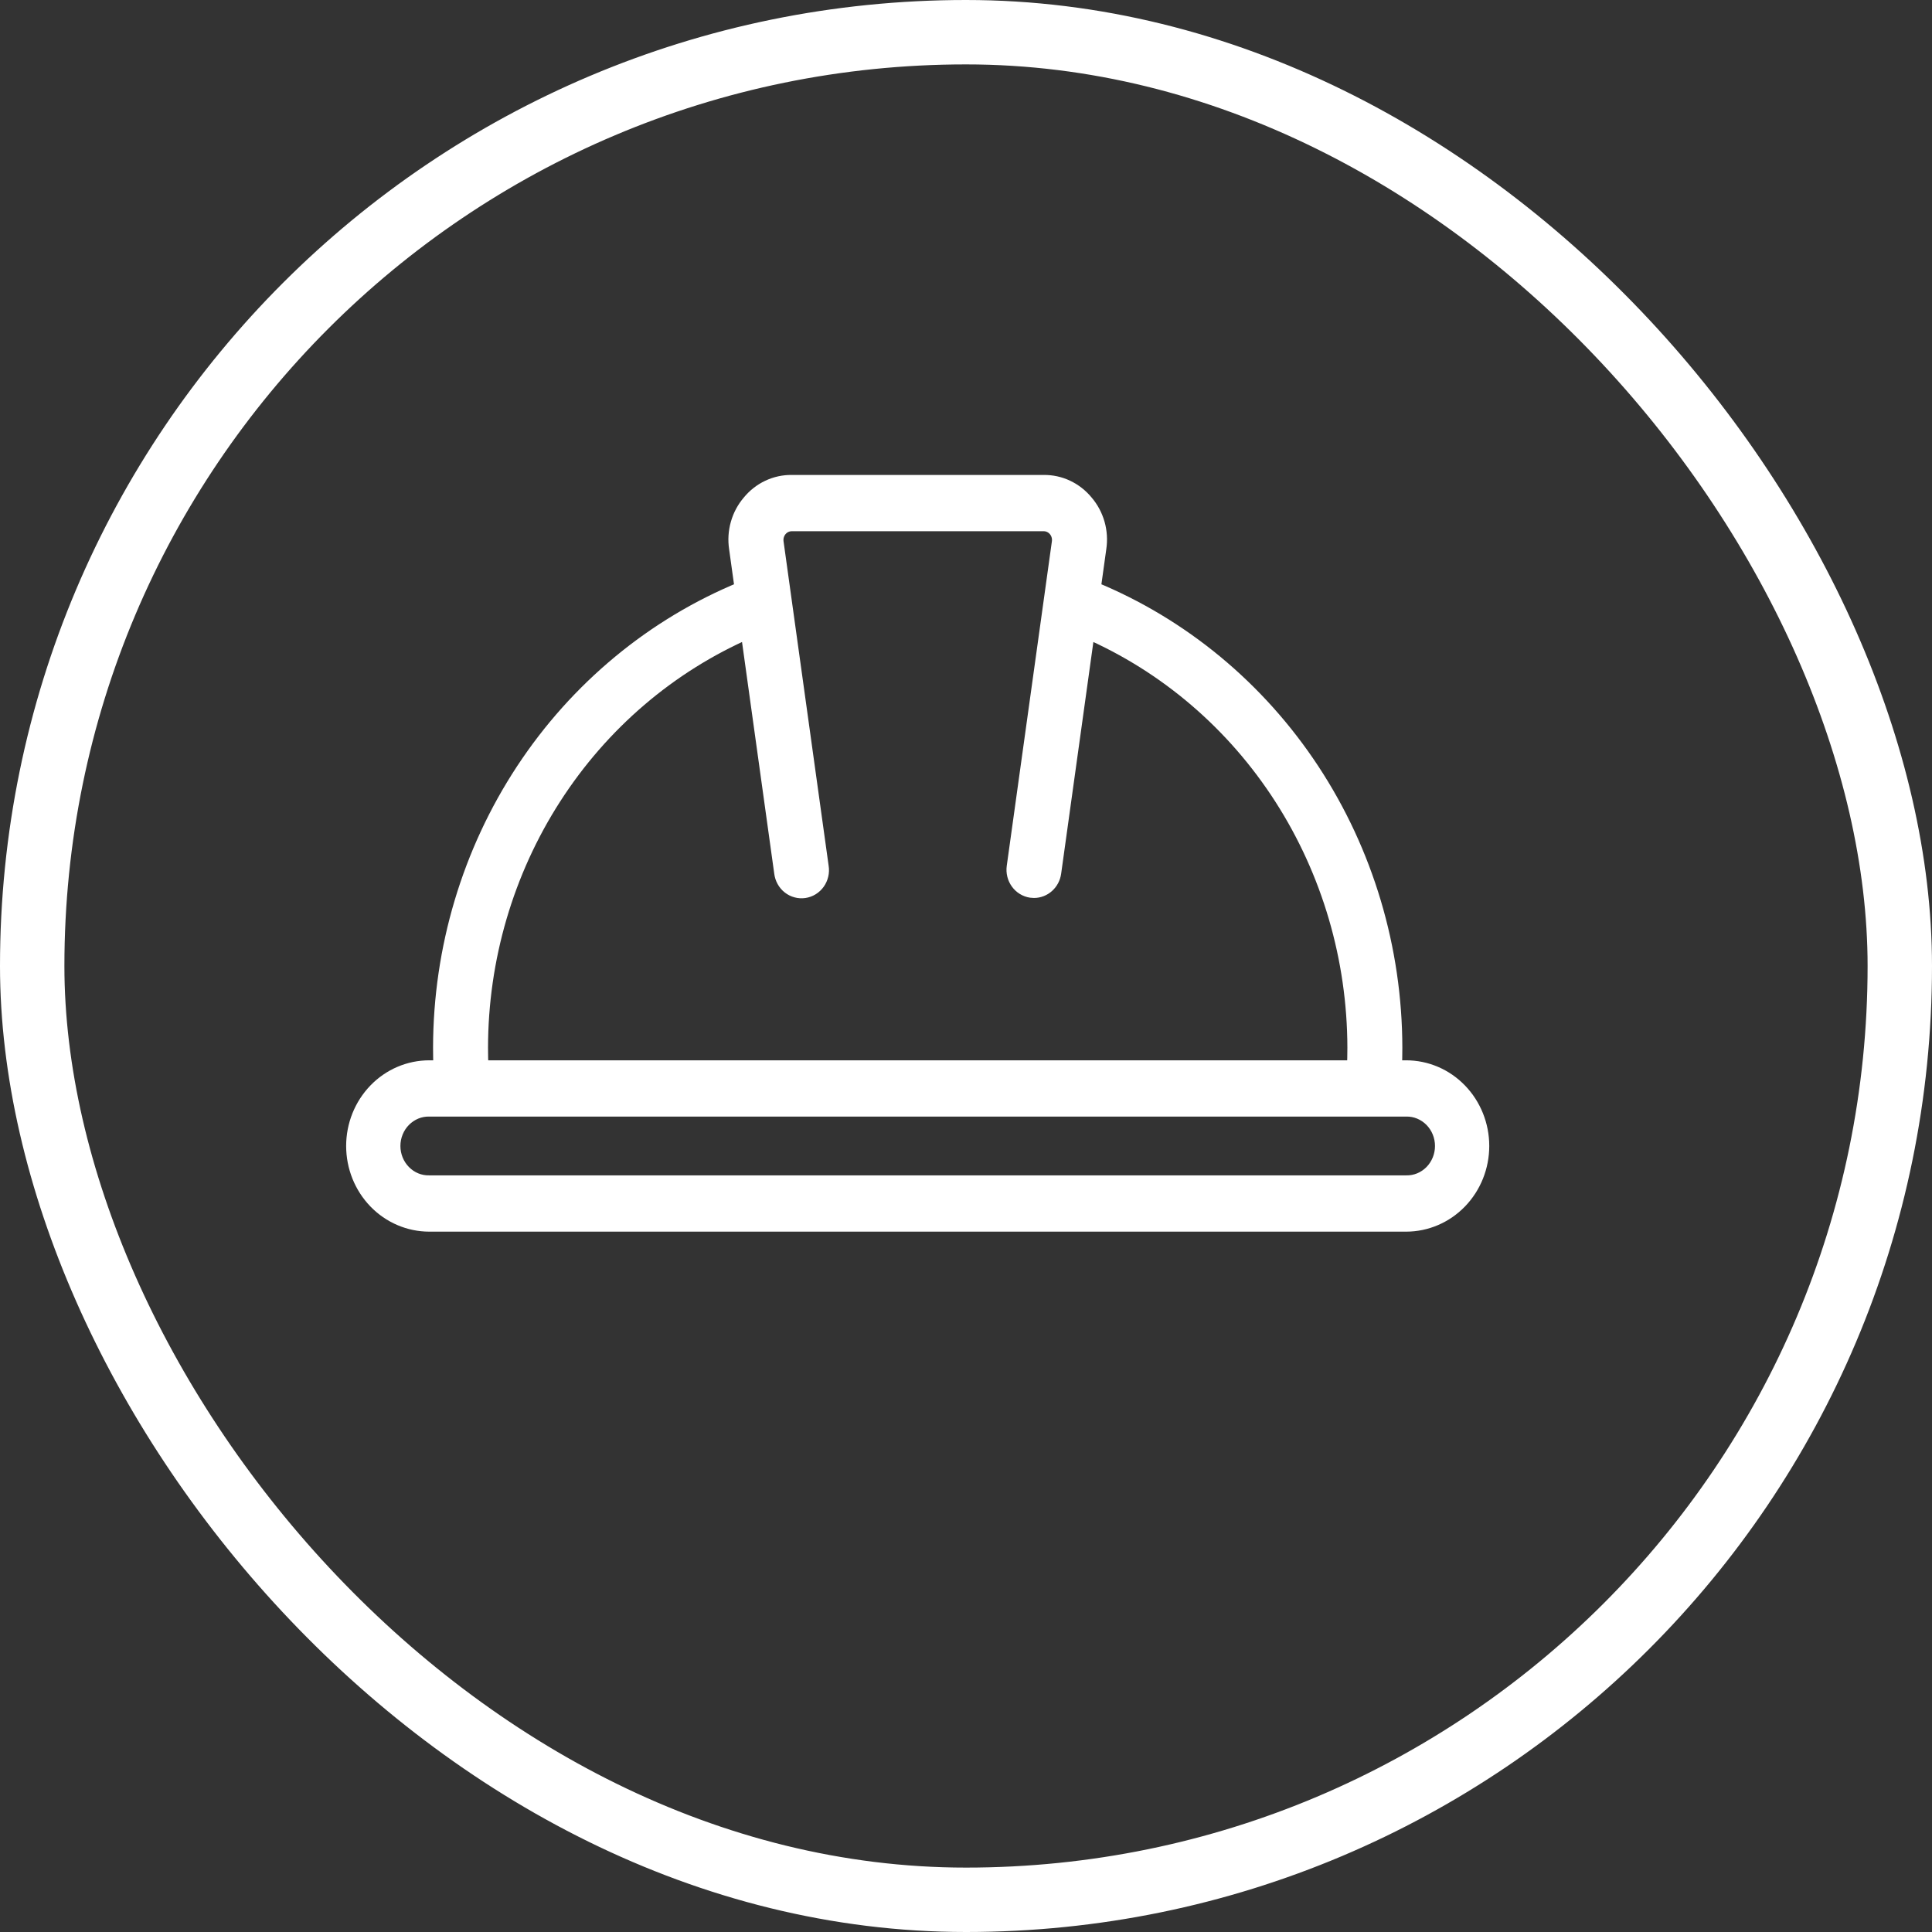
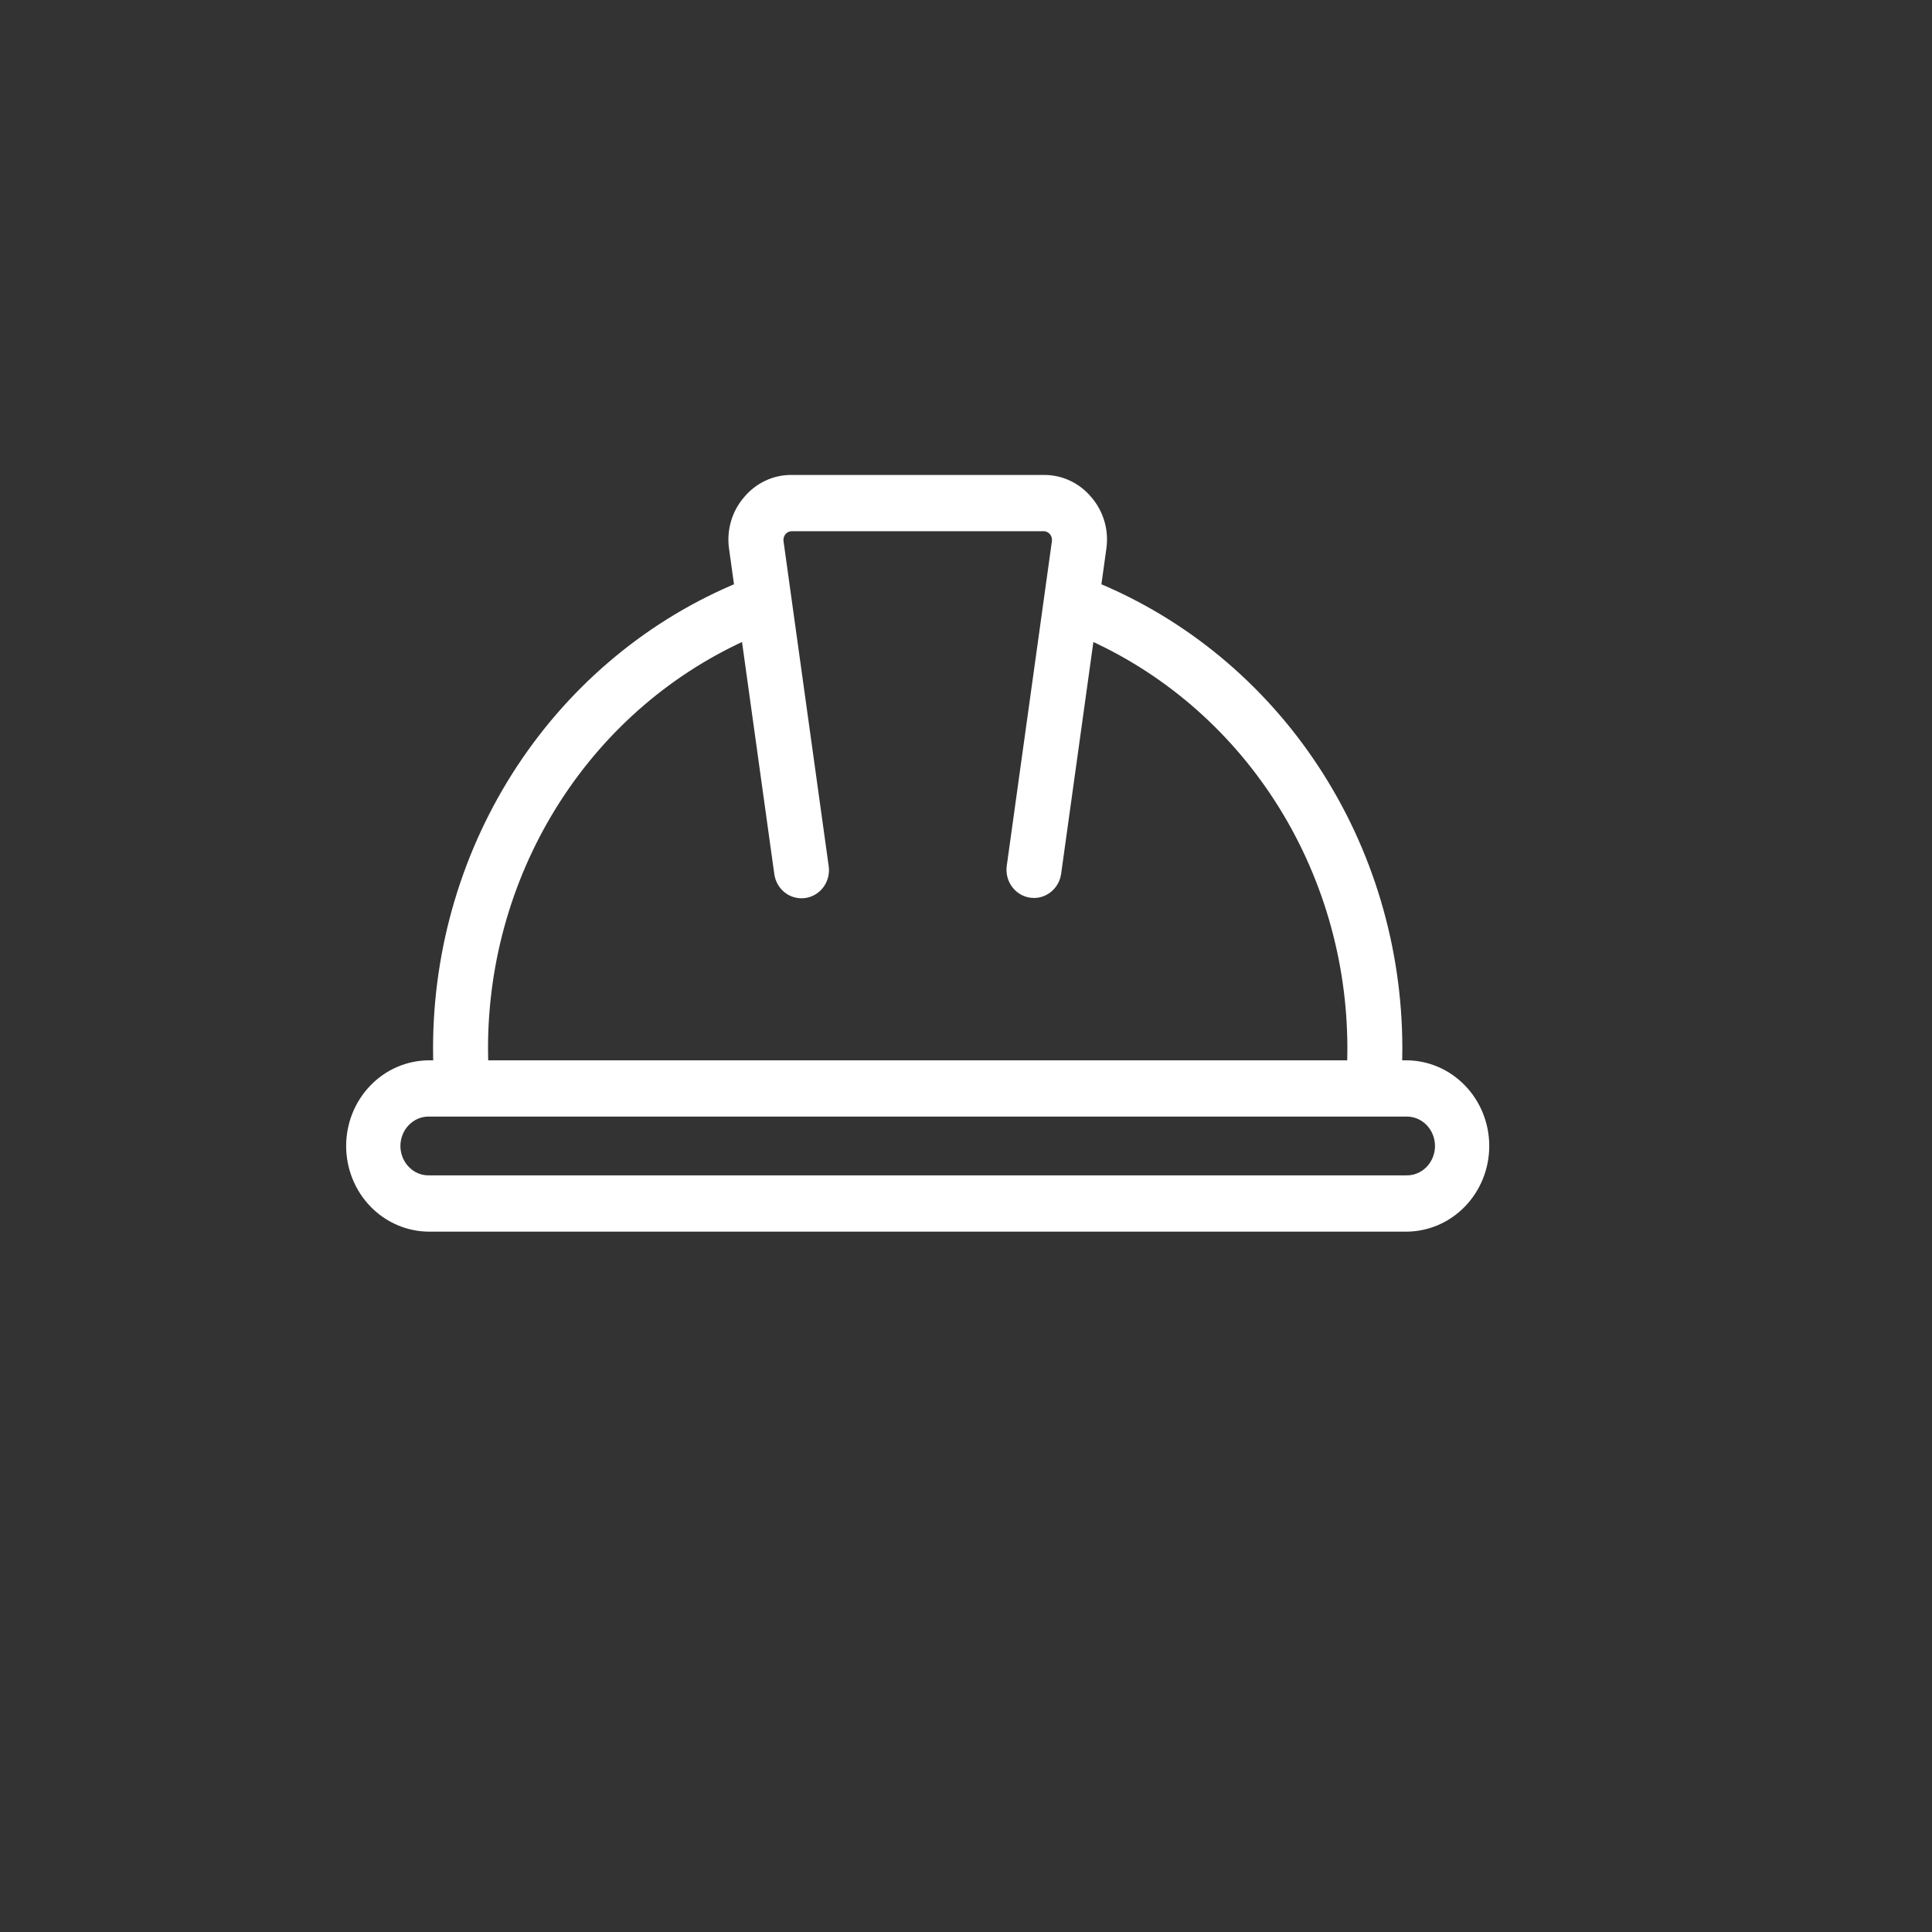
<svg xmlns="http://www.w3.org/2000/svg" width="60" height="60" viewBox="0 0 60 60" fill="none">
  <rect x="0" y="0" width="60" height="60" fill="#333333" stroke="none" />
-   <rect x="1" y="1" width="58" height="58" rx="29" stroke="white" stroke-width="2" />
  <path fill-rule="evenodd" clip-rule="evenodd" d="M13.333 34.426H43.668C43.817 34.423 43.966 34.451 44.105 34.508C44.244 34.566 44.371 34.651 44.478 34.759C44.584 34.867 44.669 34.996 44.727 35.139C44.785 35.282 44.815 35.435 44.815 35.59C44.815 35.744 44.785 35.897 44.727 36.04C44.669 36.182 44.584 36.312 44.478 36.42C44.371 36.528 44.244 36.614 44.105 36.671C43.966 36.728 43.817 36.755 43.668 36.752H13.333C13.183 36.755 13.034 36.728 12.895 36.671C12.756 36.614 12.63 36.528 12.523 36.42C12.416 36.312 12.331 36.182 12.273 36.04C12.215 35.897 12.185 35.744 12.185 35.59C12.185 35.435 12.215 35.282 12.273 35.139C12.331 34.996 12.416 34.867 12.523 34.759C12.63 34.651 12.756 34.566 12.895 34.508C13.034 34.451 13.183 34.423 13.333 34.426ZM14.906 32.538C14.909 29.769 15.702 27.062 17.186 24.756C18.669 22.45 20.777 20.648 23.246 19.573L24.293 27.102C24.303 27.184 24.329 27.263 24.369 27.335C24.409 27.407 24.462 27.47 24.526 27.52C24.59 27.57 24.662 27.607 24.74 27.627C24.817 27.648 24.898 27.653 24.977 27.641C25.057 27.629 25.133 27.601 25.201 27.559C25.27 27.516 25.33 27.46 25.378 27.393C25.425 27.327 25.459 27.251 25.478 27.17C25.497 27.09 25.5 27.006 25.487 26.925L24.086 16.844C24.076 16.77 24.081 16.695 24.101 16.623C24.122 16.551 24.157 16.484 24.204 16.428C24.252 16.371 24.31 16.326 24.376 16.295C24.442 16.264 24.514 16.248 24.586 16.248H32.414C32.487 16.247 32.559 16.264 32.624 16.295C32.691 16.326 32.749 16.371 32.797 16.428C32.844 16.484 32.88 16.551 32.9 16.623C32.92 16.695 32.926 16.77 32.915 16.845L31.513 26.925C31.491 27.088 31.532 27.255 31.628 27.387C31.724 27.52 31.866 27.607 32.025 27.631C32.053 27.635 32.082 27.637 32.111 27.637C32.255 27.637 32.396 27.583 32.505 27.484C32.614 27.386 32.686 27.25 32.707 27.102L33.754 19.573C36.223 20.648 38.331 22.45 39.814 24.756C41.297 27.062 42.09 29.769 42.094 32.538C42.094 32.751 42.089 32.965 42.08 33.179H14.92C14.911 32.965 14.906 32.751 14.906 32.538ZM13.333 38H43.668C44.286 38 44.88 37.746 45.317 37.294C45.754 36.842 46 36.229 46 35.589C46 34.95 45.754 34.337 45.317 33.885C44.88 33.432 44.286 33.179 43.668 33.179H43.288C43.297 32.965 43.301 32.751 43.301 32.538C43.297 29.468 42.402 26.47 40.732 23.932C39.061 21.394 36.692 19.433 33.931 18.302L34.109 17.022C34.147 16.771 34.131 16.514 34.062 16.27C33.992 16.026 33.872 15.801 33.709 15.611C33.55 15.417 33.351 15.262 33.128 15.156C32.904 15.05 32.66 14.997 32.414 15H24.586C24.34 14.997 24.097 15.05 23.873 15.156C23.649 15.261 23.451 15.417 23.292 15.611C23.129 15.801 23.008 16.026 22.939 16.27C22.869 16.514 22.853 16.771 22.891 17.022L23.069 18.302C20.308 19.433 17.939 21.394 16.268 23.932C14.598 26.47 13.703 29.468 13.699 32.538C13.699 32.751 13.703 32.965 13.712 33.179H13.332C12.714 33.179 12.12 33.432 11.683 33.885C11.246 34.337 11 34.95 11 35.589C11 36.229 11.246 36.842 11.683 37.294C12.12 37.746 12.714 38 13.333 38Z" fill="white" stroke="white" stroke-width="0.5" />
</svg>